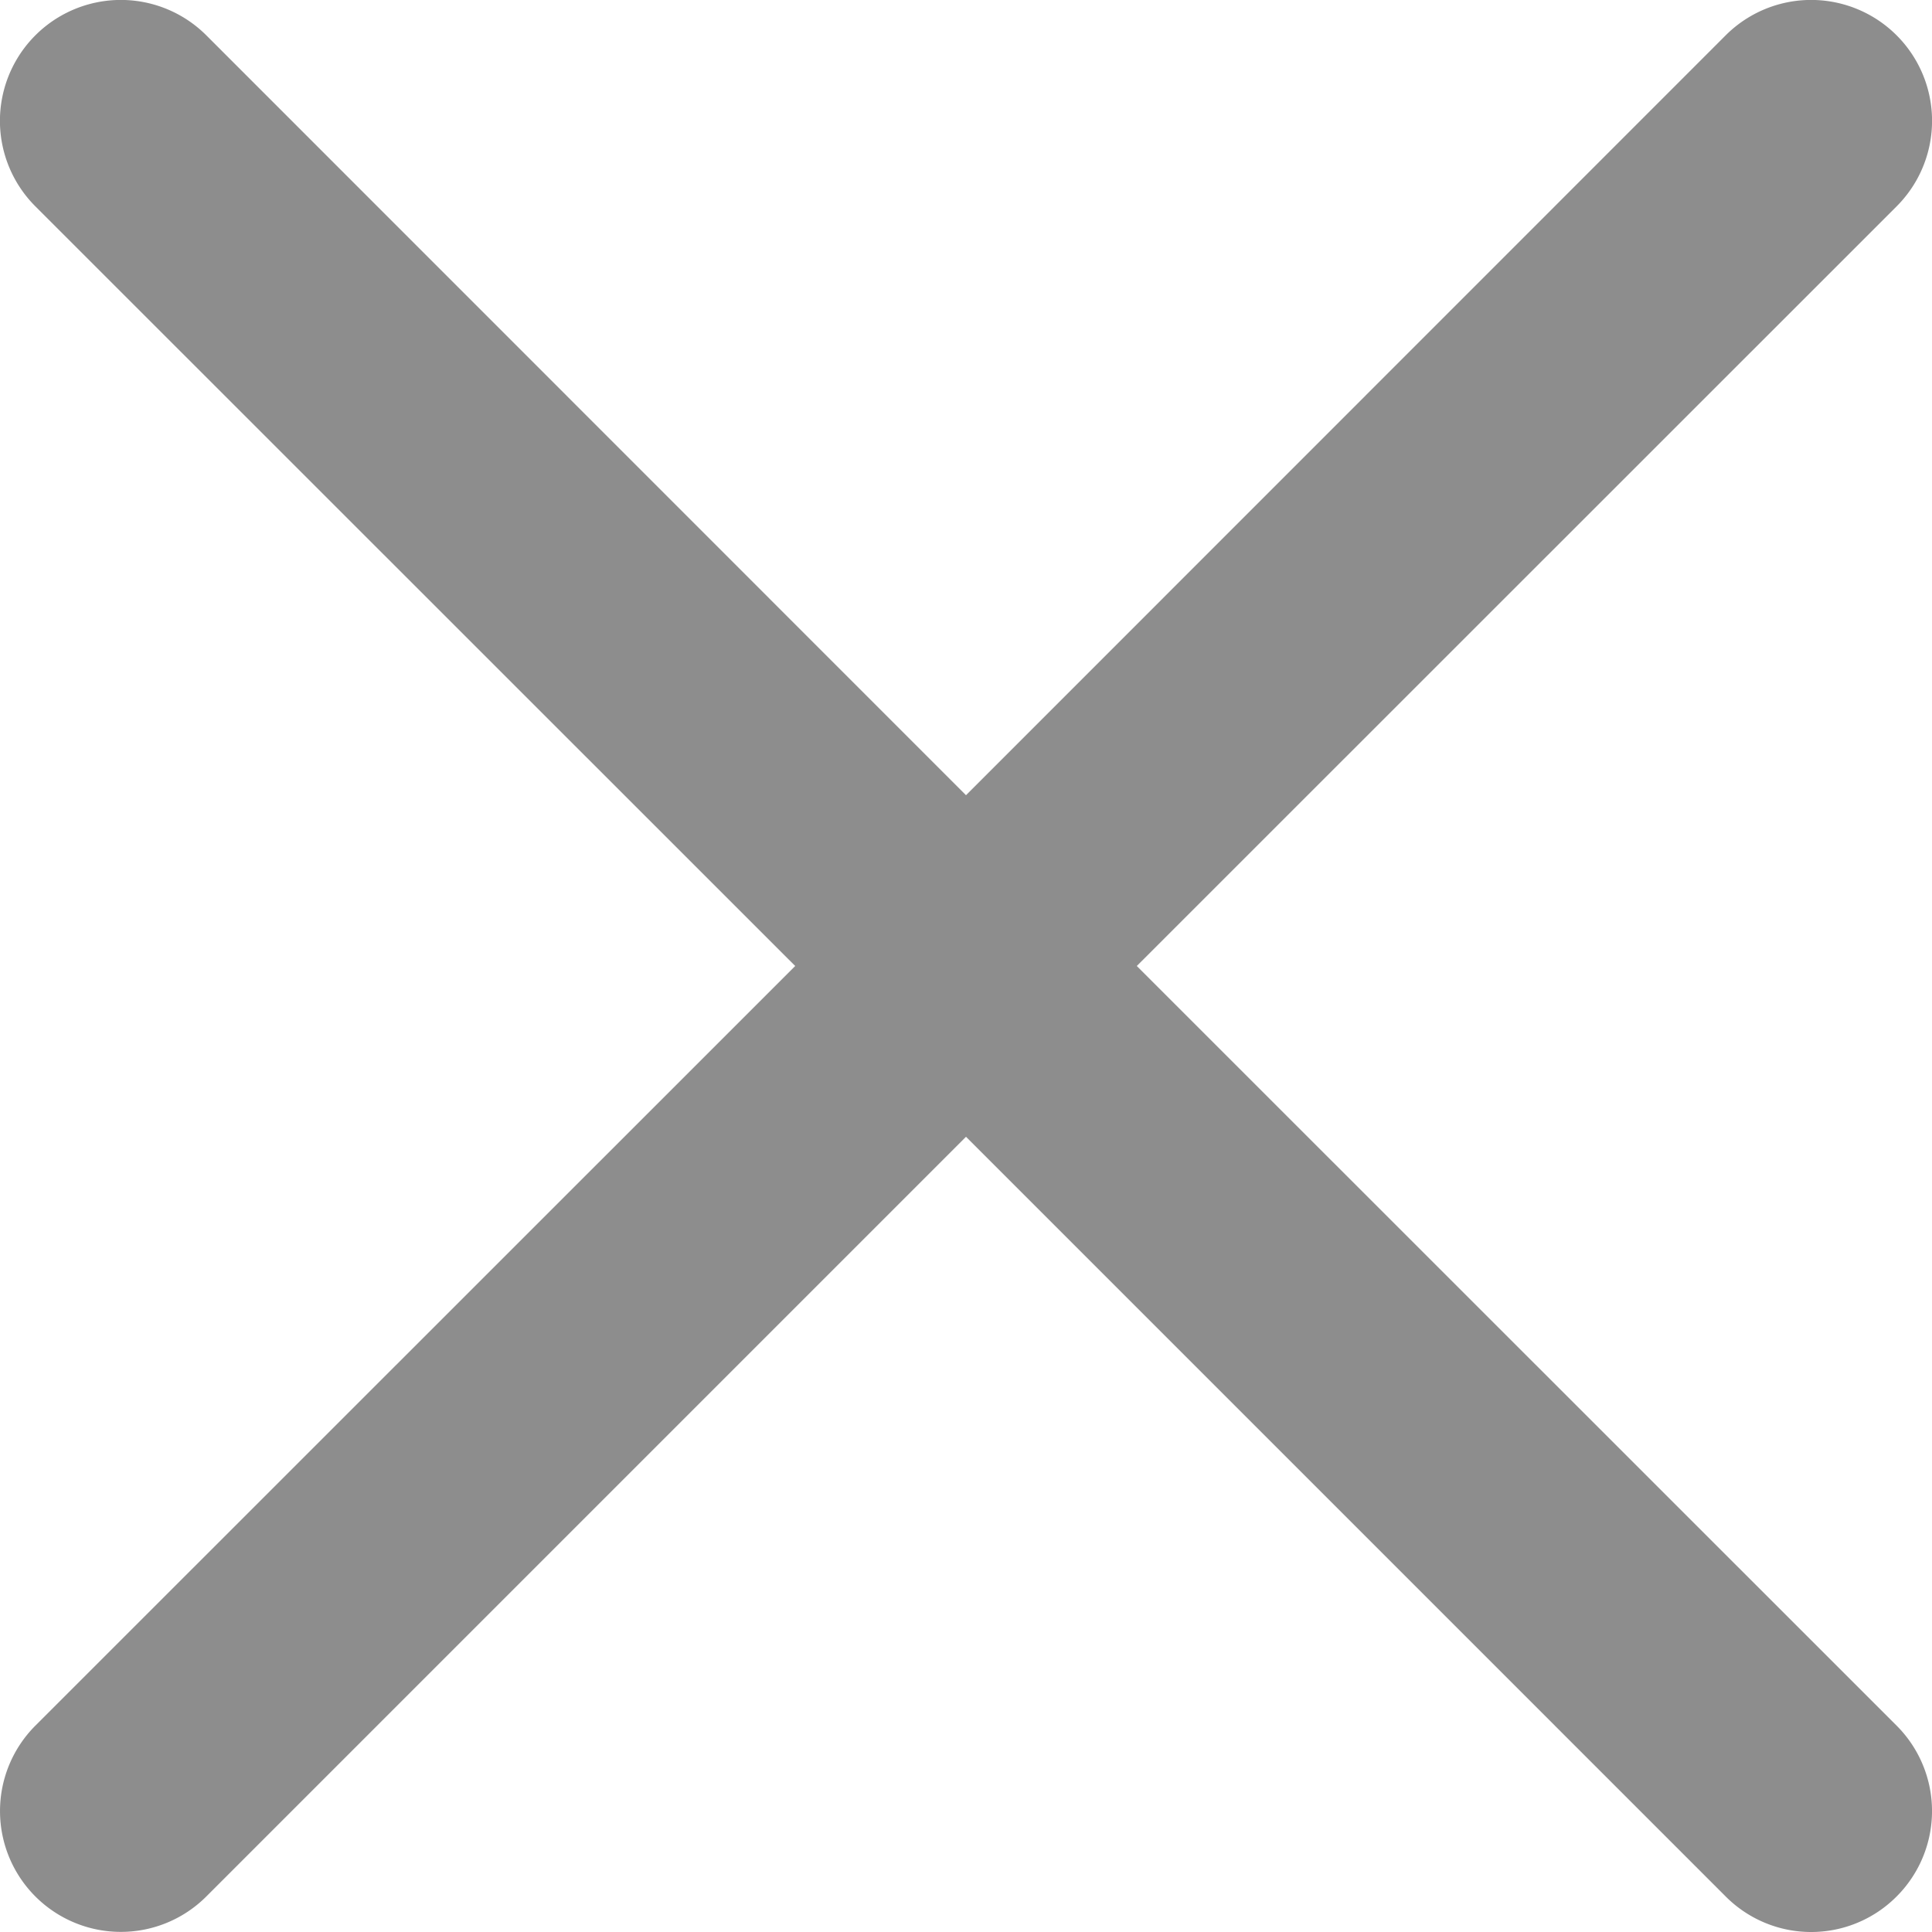
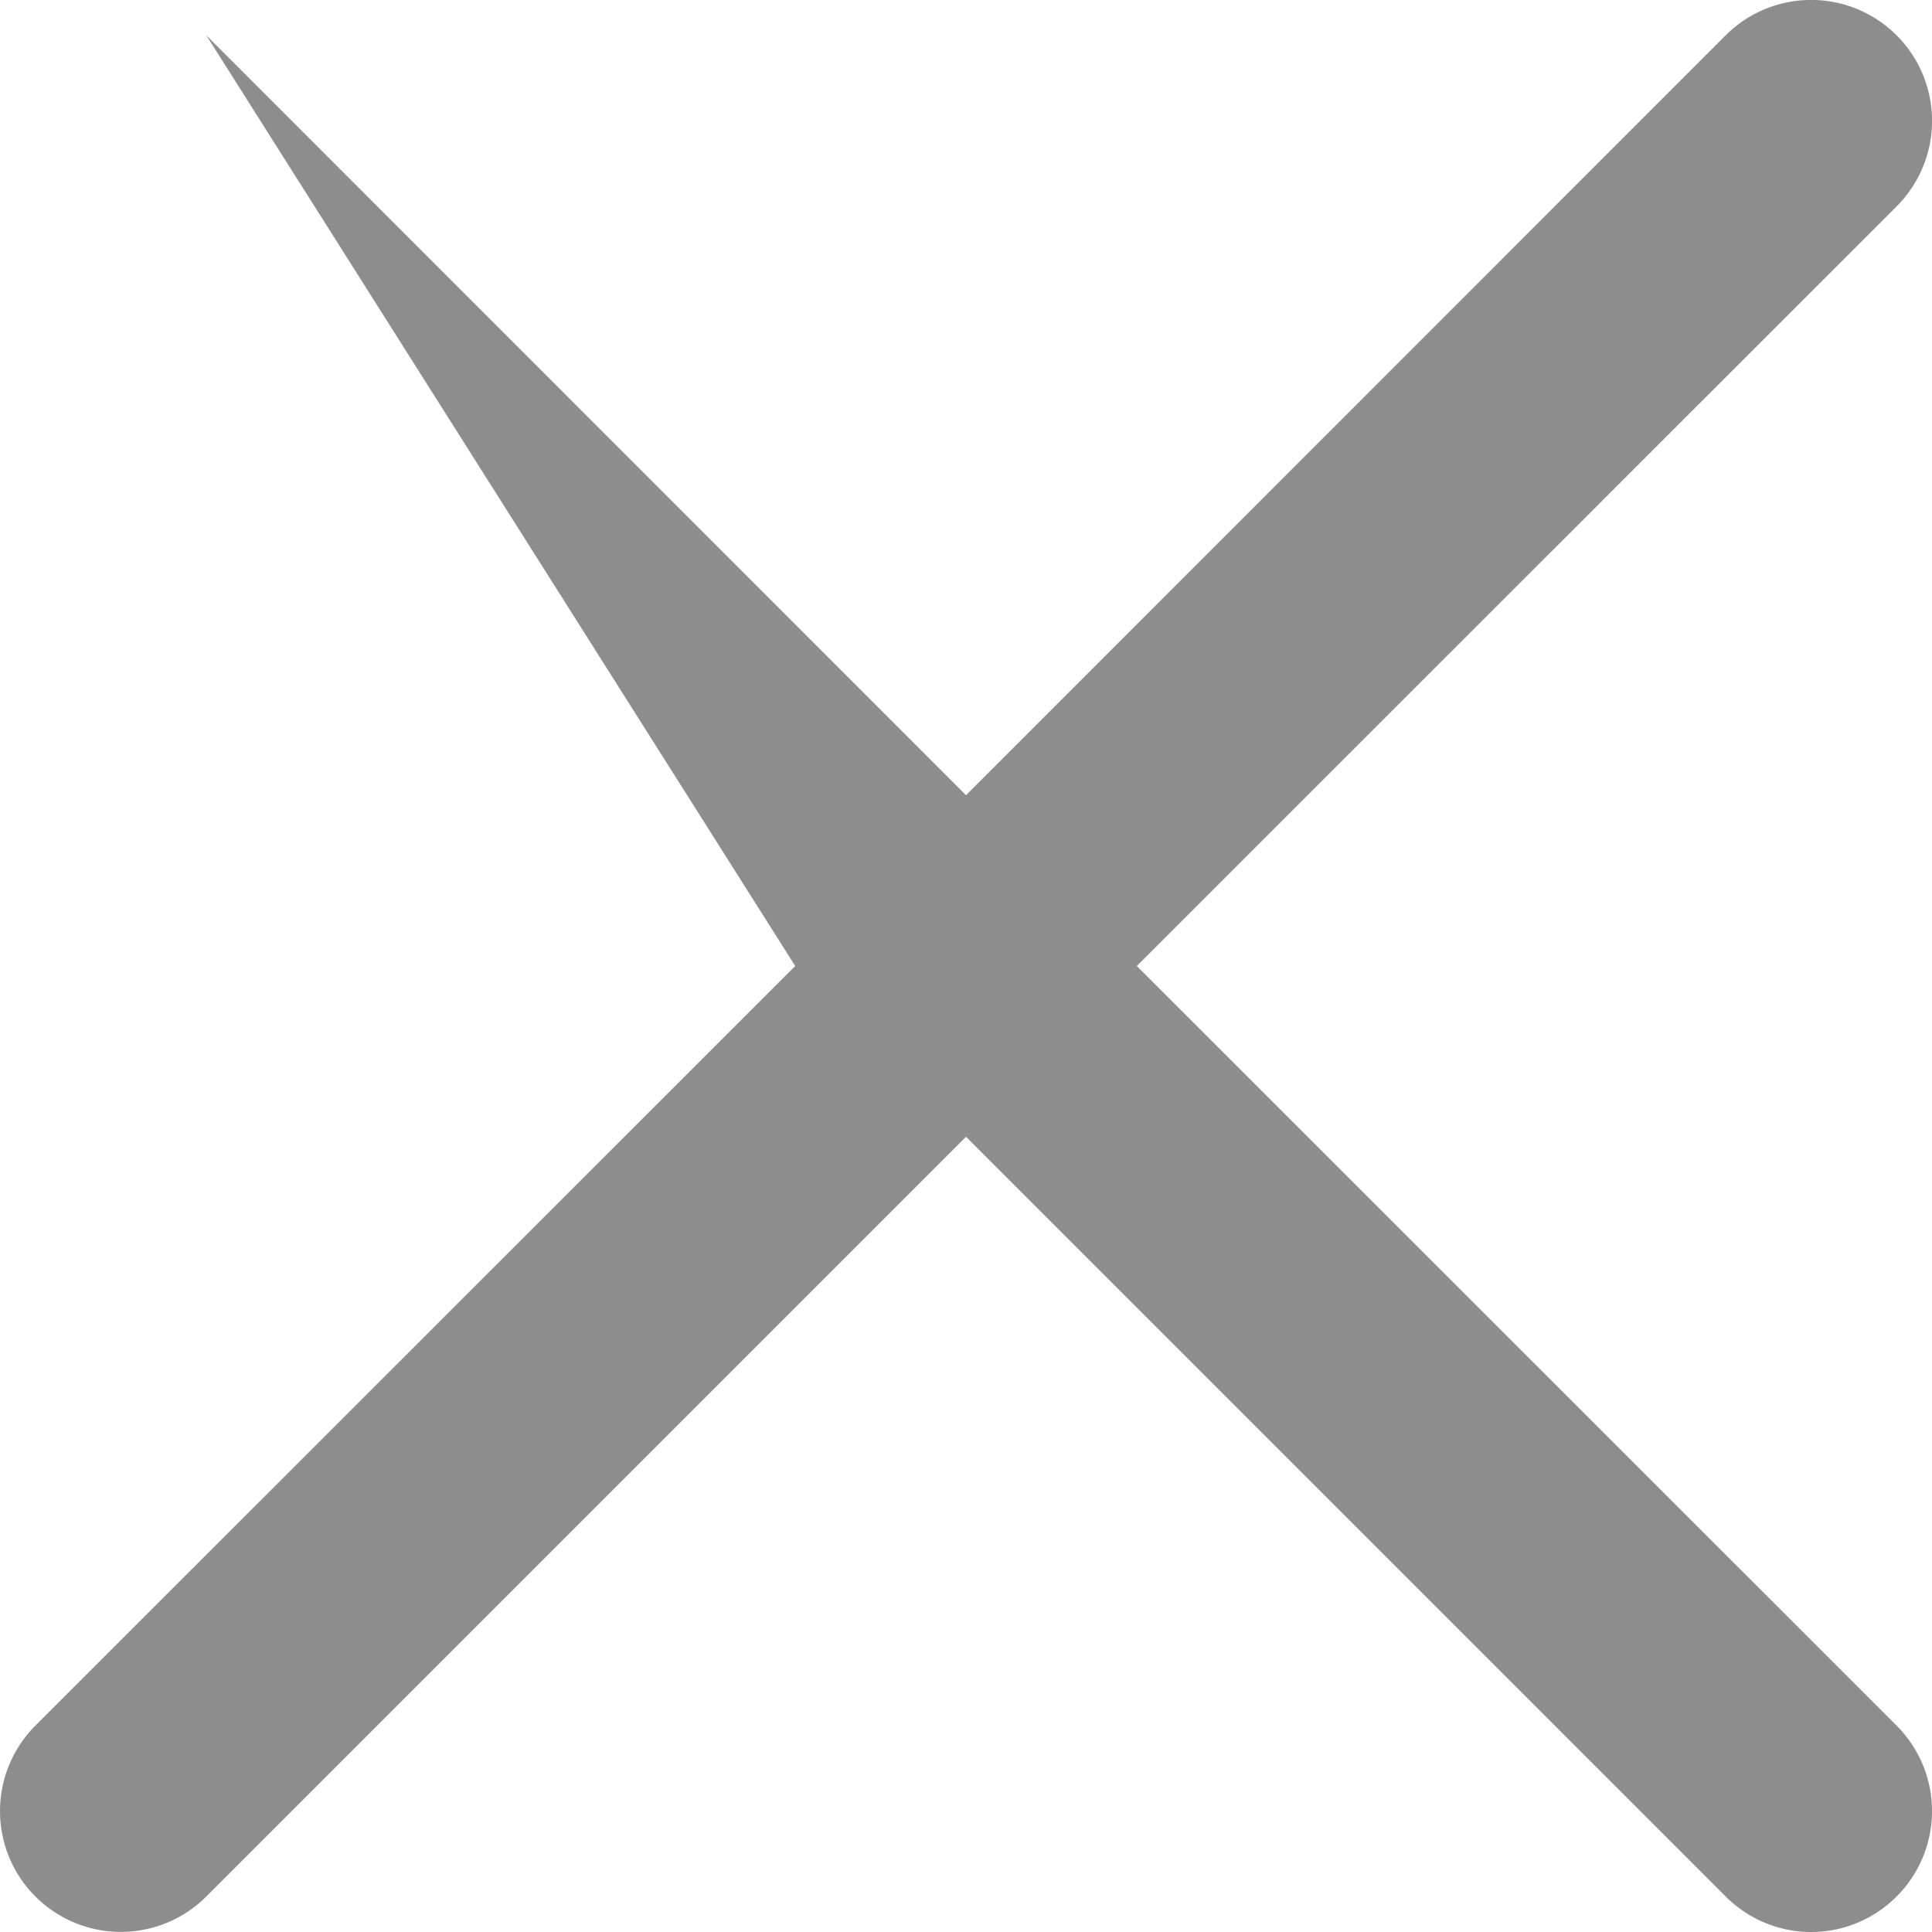
<svg xmlns="http://www.w3.org/2000/svg" width="10" height="10" viewBox="0 0 10 10">
-   <path d="m5.884 5 3.933-3.932a.625.625 0 1 0-.885-.885L5 4.116 1.068.183a.625.625 0 1 0-.885.885L4.116 5 .183 8.932a.625.625 0 1 0 .885.884L5 5.884l3.932 3.932a.624.624 0 0 0 .885 0 .625.625 0 0 0 0-.884L5.884 5z" fill="#8D8D8D" fill-rule="nonzero" />
+   <path d="m5.884 5 3.933-3.932a.625.625 0 1 0-.885-.885L5 4.116 1.068.183L4.116 5 .183 8.932a.625.625 0 1 0 .885.884L5 5.884l3.932 3.932a.624.624 0 0 0 .885 0 .625.625 0 0 0 0-.884L5.884 5z" fill="#8D8D8D" fill-rule="nonzero" />
</svg>